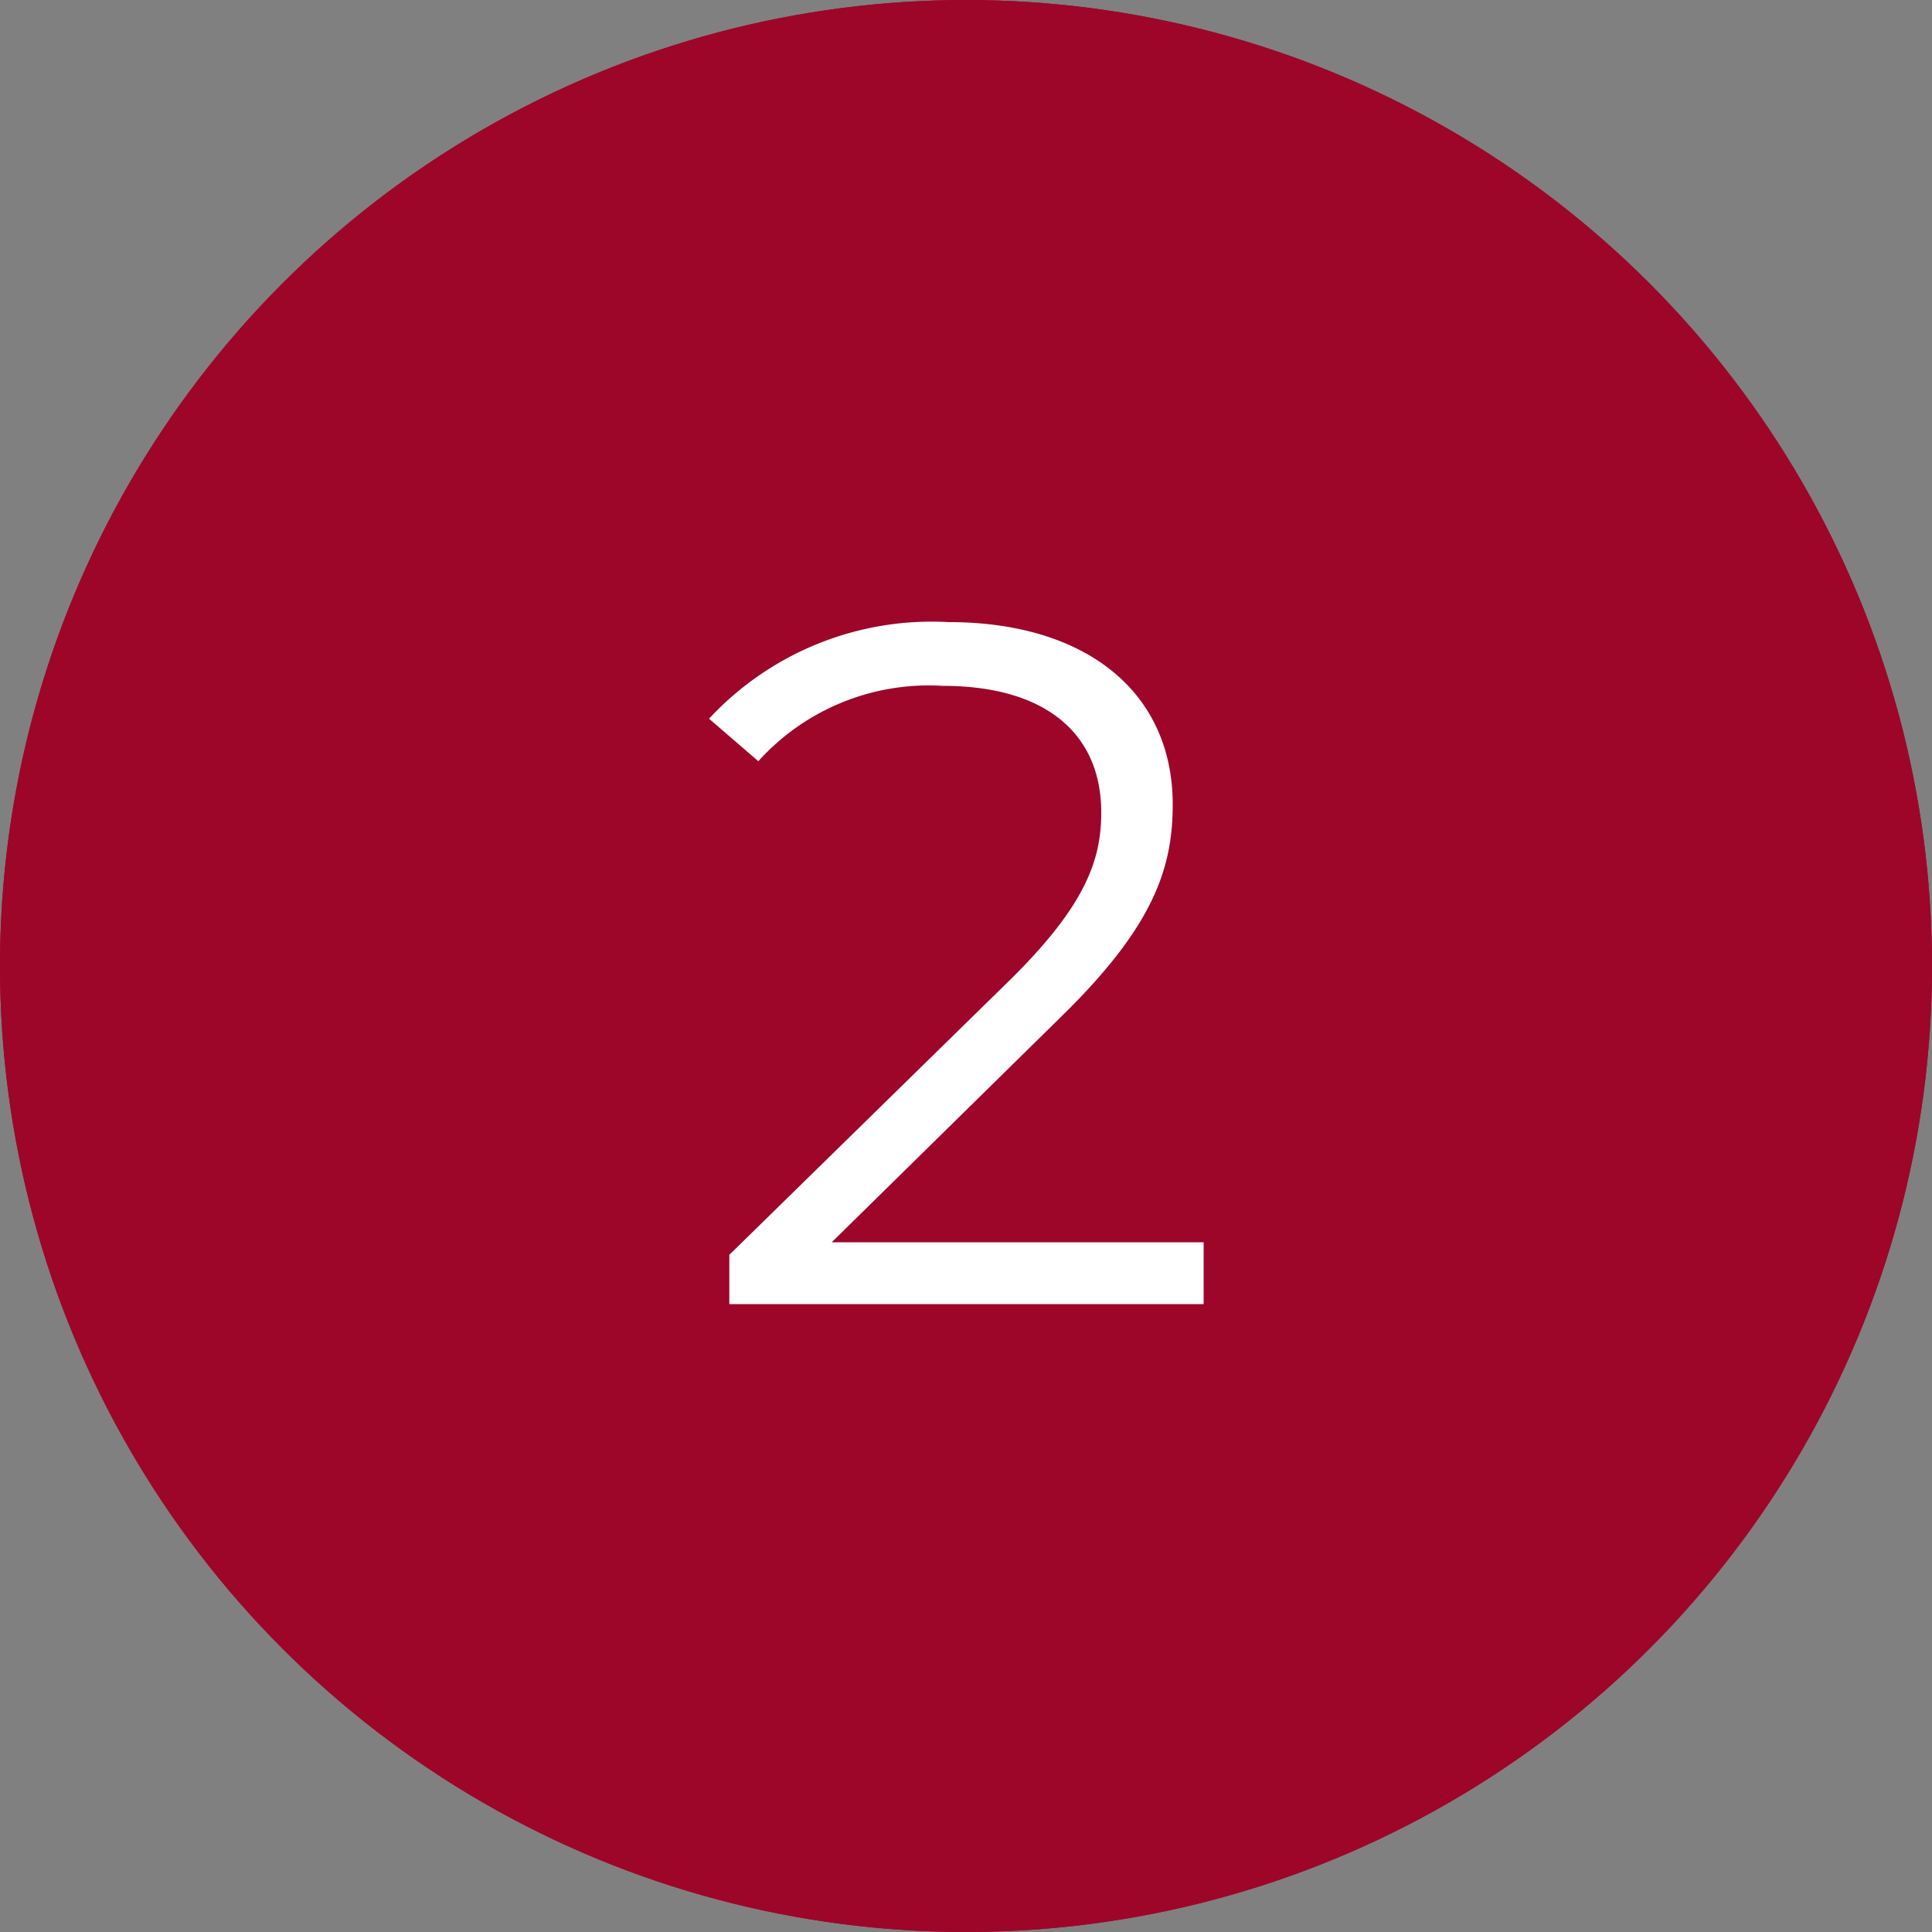
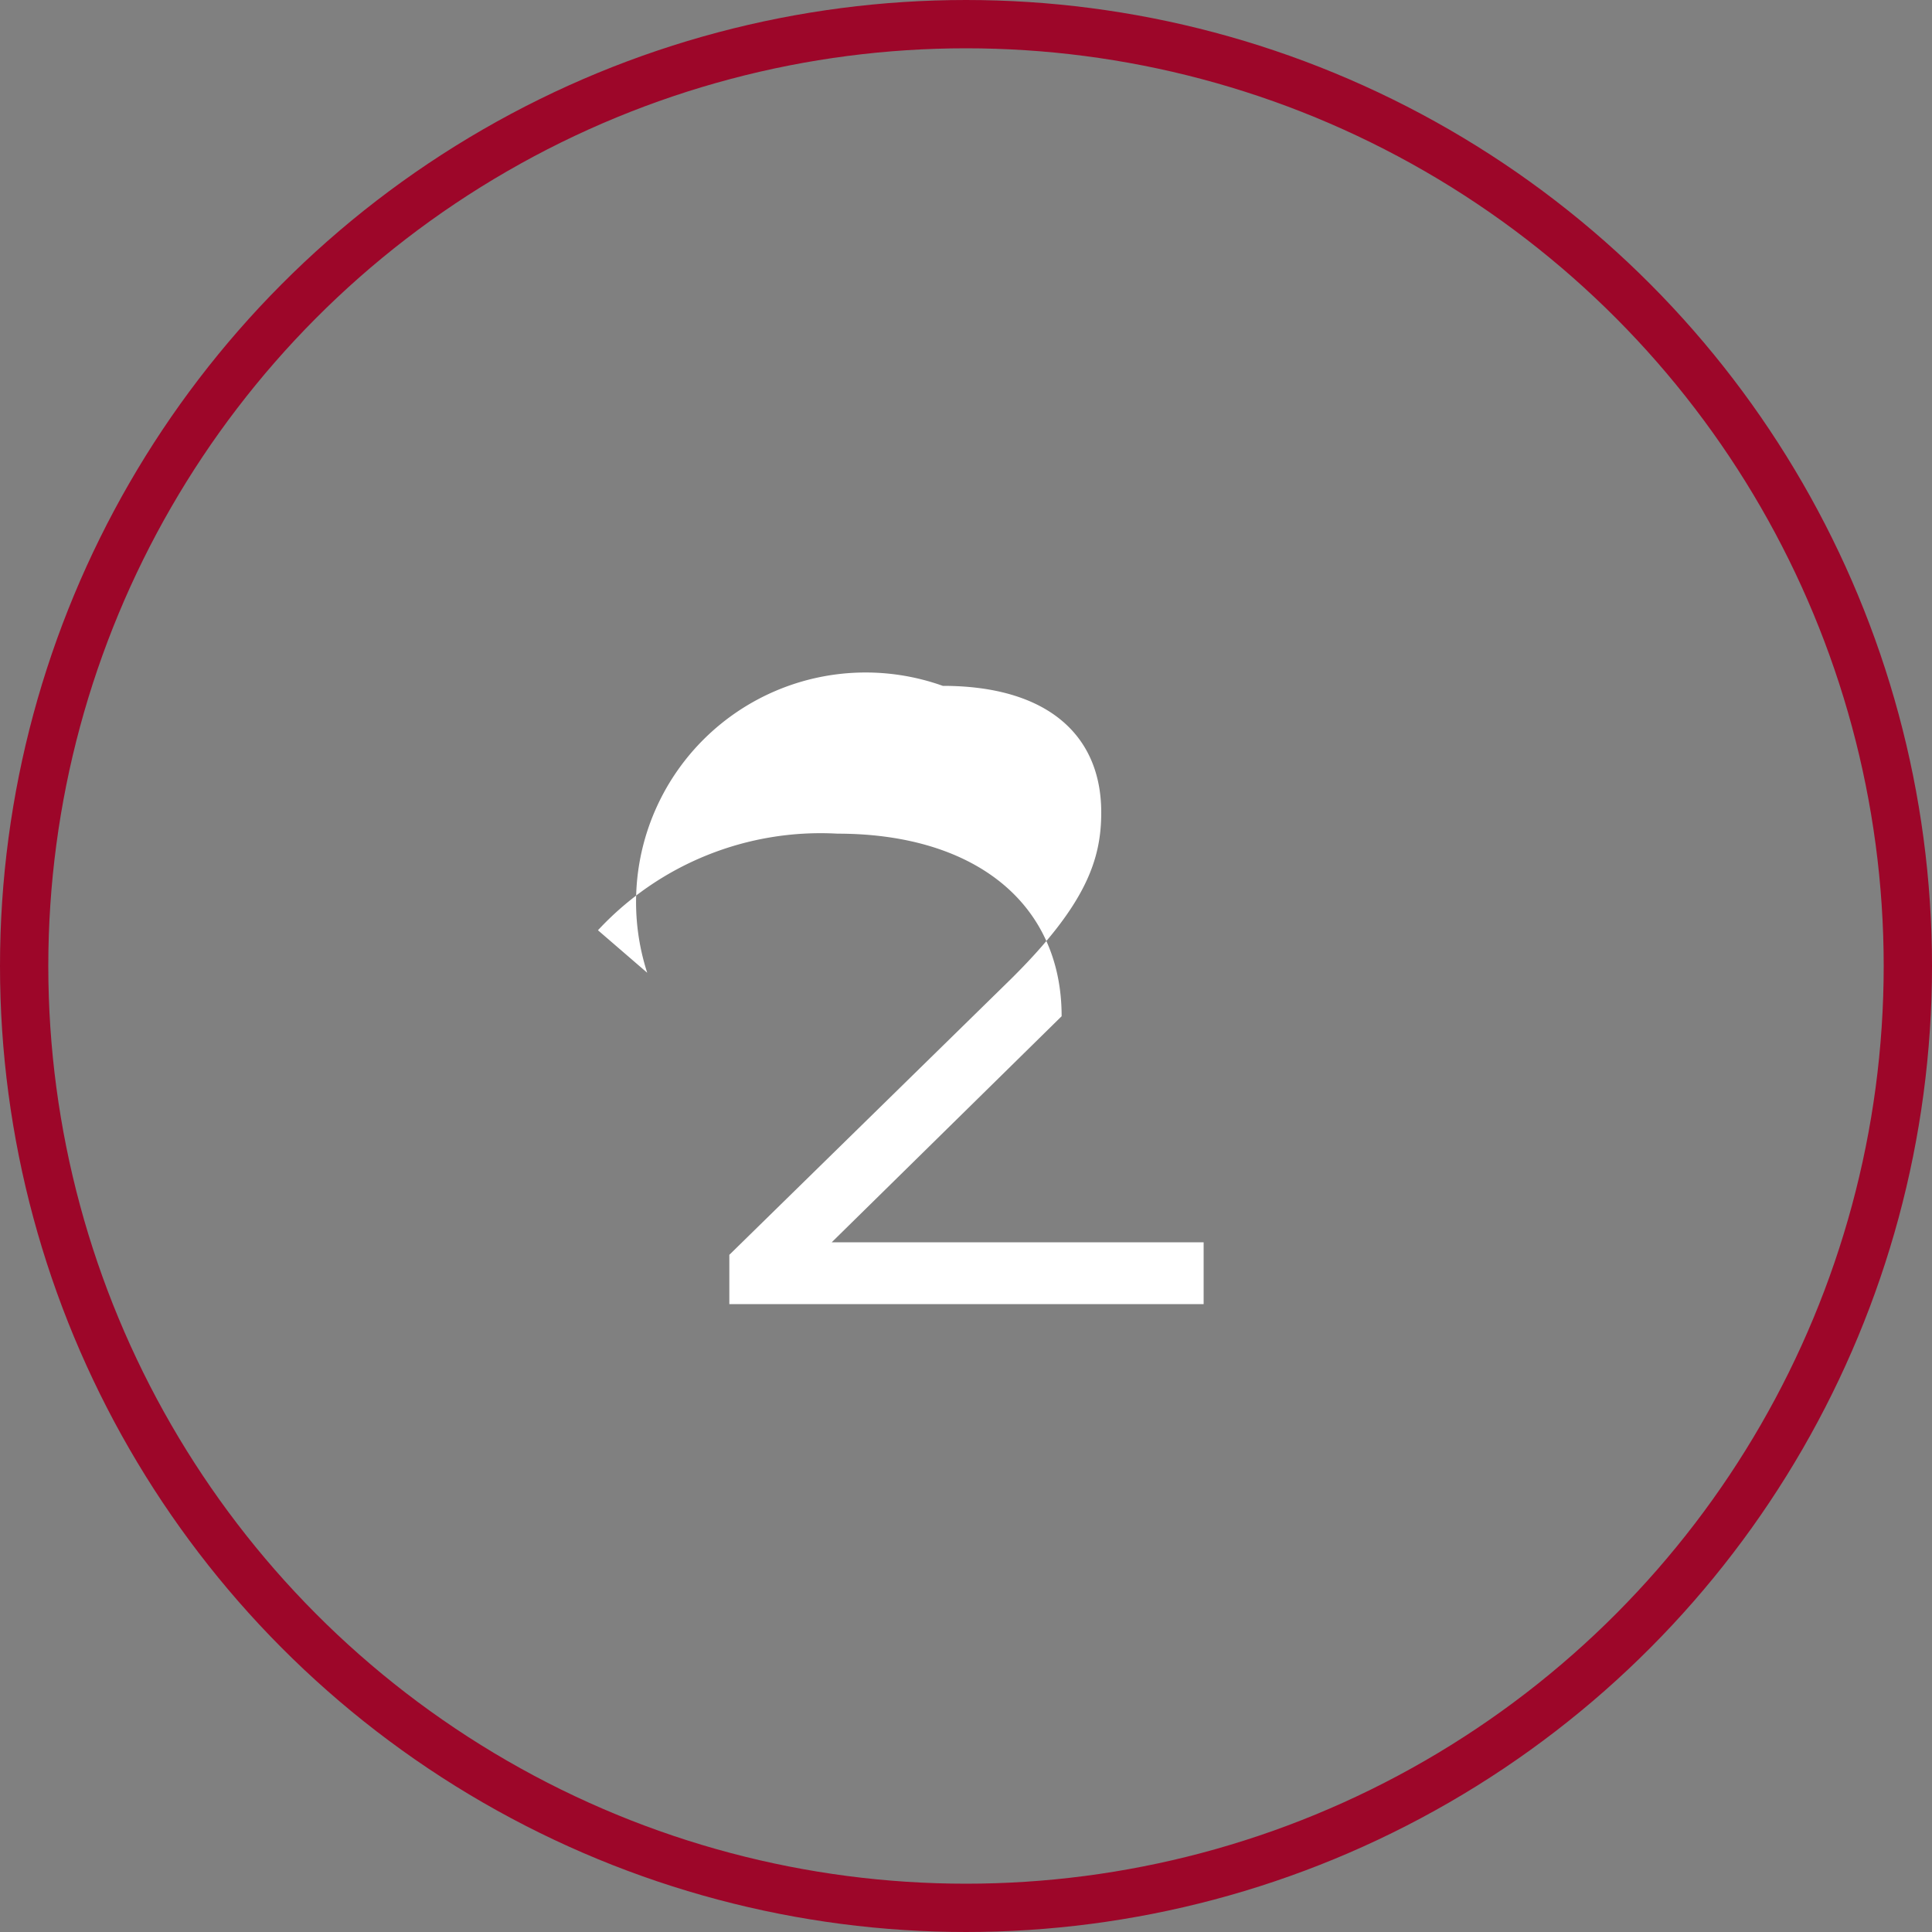
<svg xmlns="http://www.w3.org/2000/svg" width="40" height="40" viewBox="0 0 40 40">
  <rect x="0" y="0" width="40" height="40" fill="#808080" stroke="none" />
  <g id="グループ_2" data-name="グループ 2" transform="translate(-537 -1110)">
    <g id="楕円形_1" data-name="楕円形 1" transform="translate(537 1110)" fill="#9d0629" stroke="#9d0629" stroke-width="1">
-       <circle cx="20" cy="20" r="20" stroke="none" />
      <circle cx="20" cy="20" r="19.5" fill="none" />
    </g>
-     <path id="パス_1000" data-name="パス 1000" d="M-2.78-1.28,1.98-5.96C3.86-7.8,4.28-9,4.28-10.34c0-2.34-1.8-3.78-4.64-3.78a6.29,6.29,0,0,0-4.96,2l1.02.88A4.753,4.753,0,0,1-.48-12.8c2.14,0,3.28,1,3.28,2.62,0,.96-.3,1.9-1.88,3.46L-4.9-1.02V0H4.92V-1.28Z" transform="translate(557 1137)" fill="#fff" />
+     <path id="パス_1000" data-name="パス 1000" d="M-2.78-1.28,1.98-5.96c0-2.34-1.8-3.78-4.64-3.78a6.29,6.29,0,0,0-4.96,2l1.02.88A4.753,4.753,0,0,1-.48-12.8c2.14,0,3.28,1,3.28,2.62,0,.96-.3,1.9-1.88,3.46L-4.9-1.02V0H4.92V-1.28Z" transform="translate(557 1137)" fill="#fff" />
  </g>
</svg>